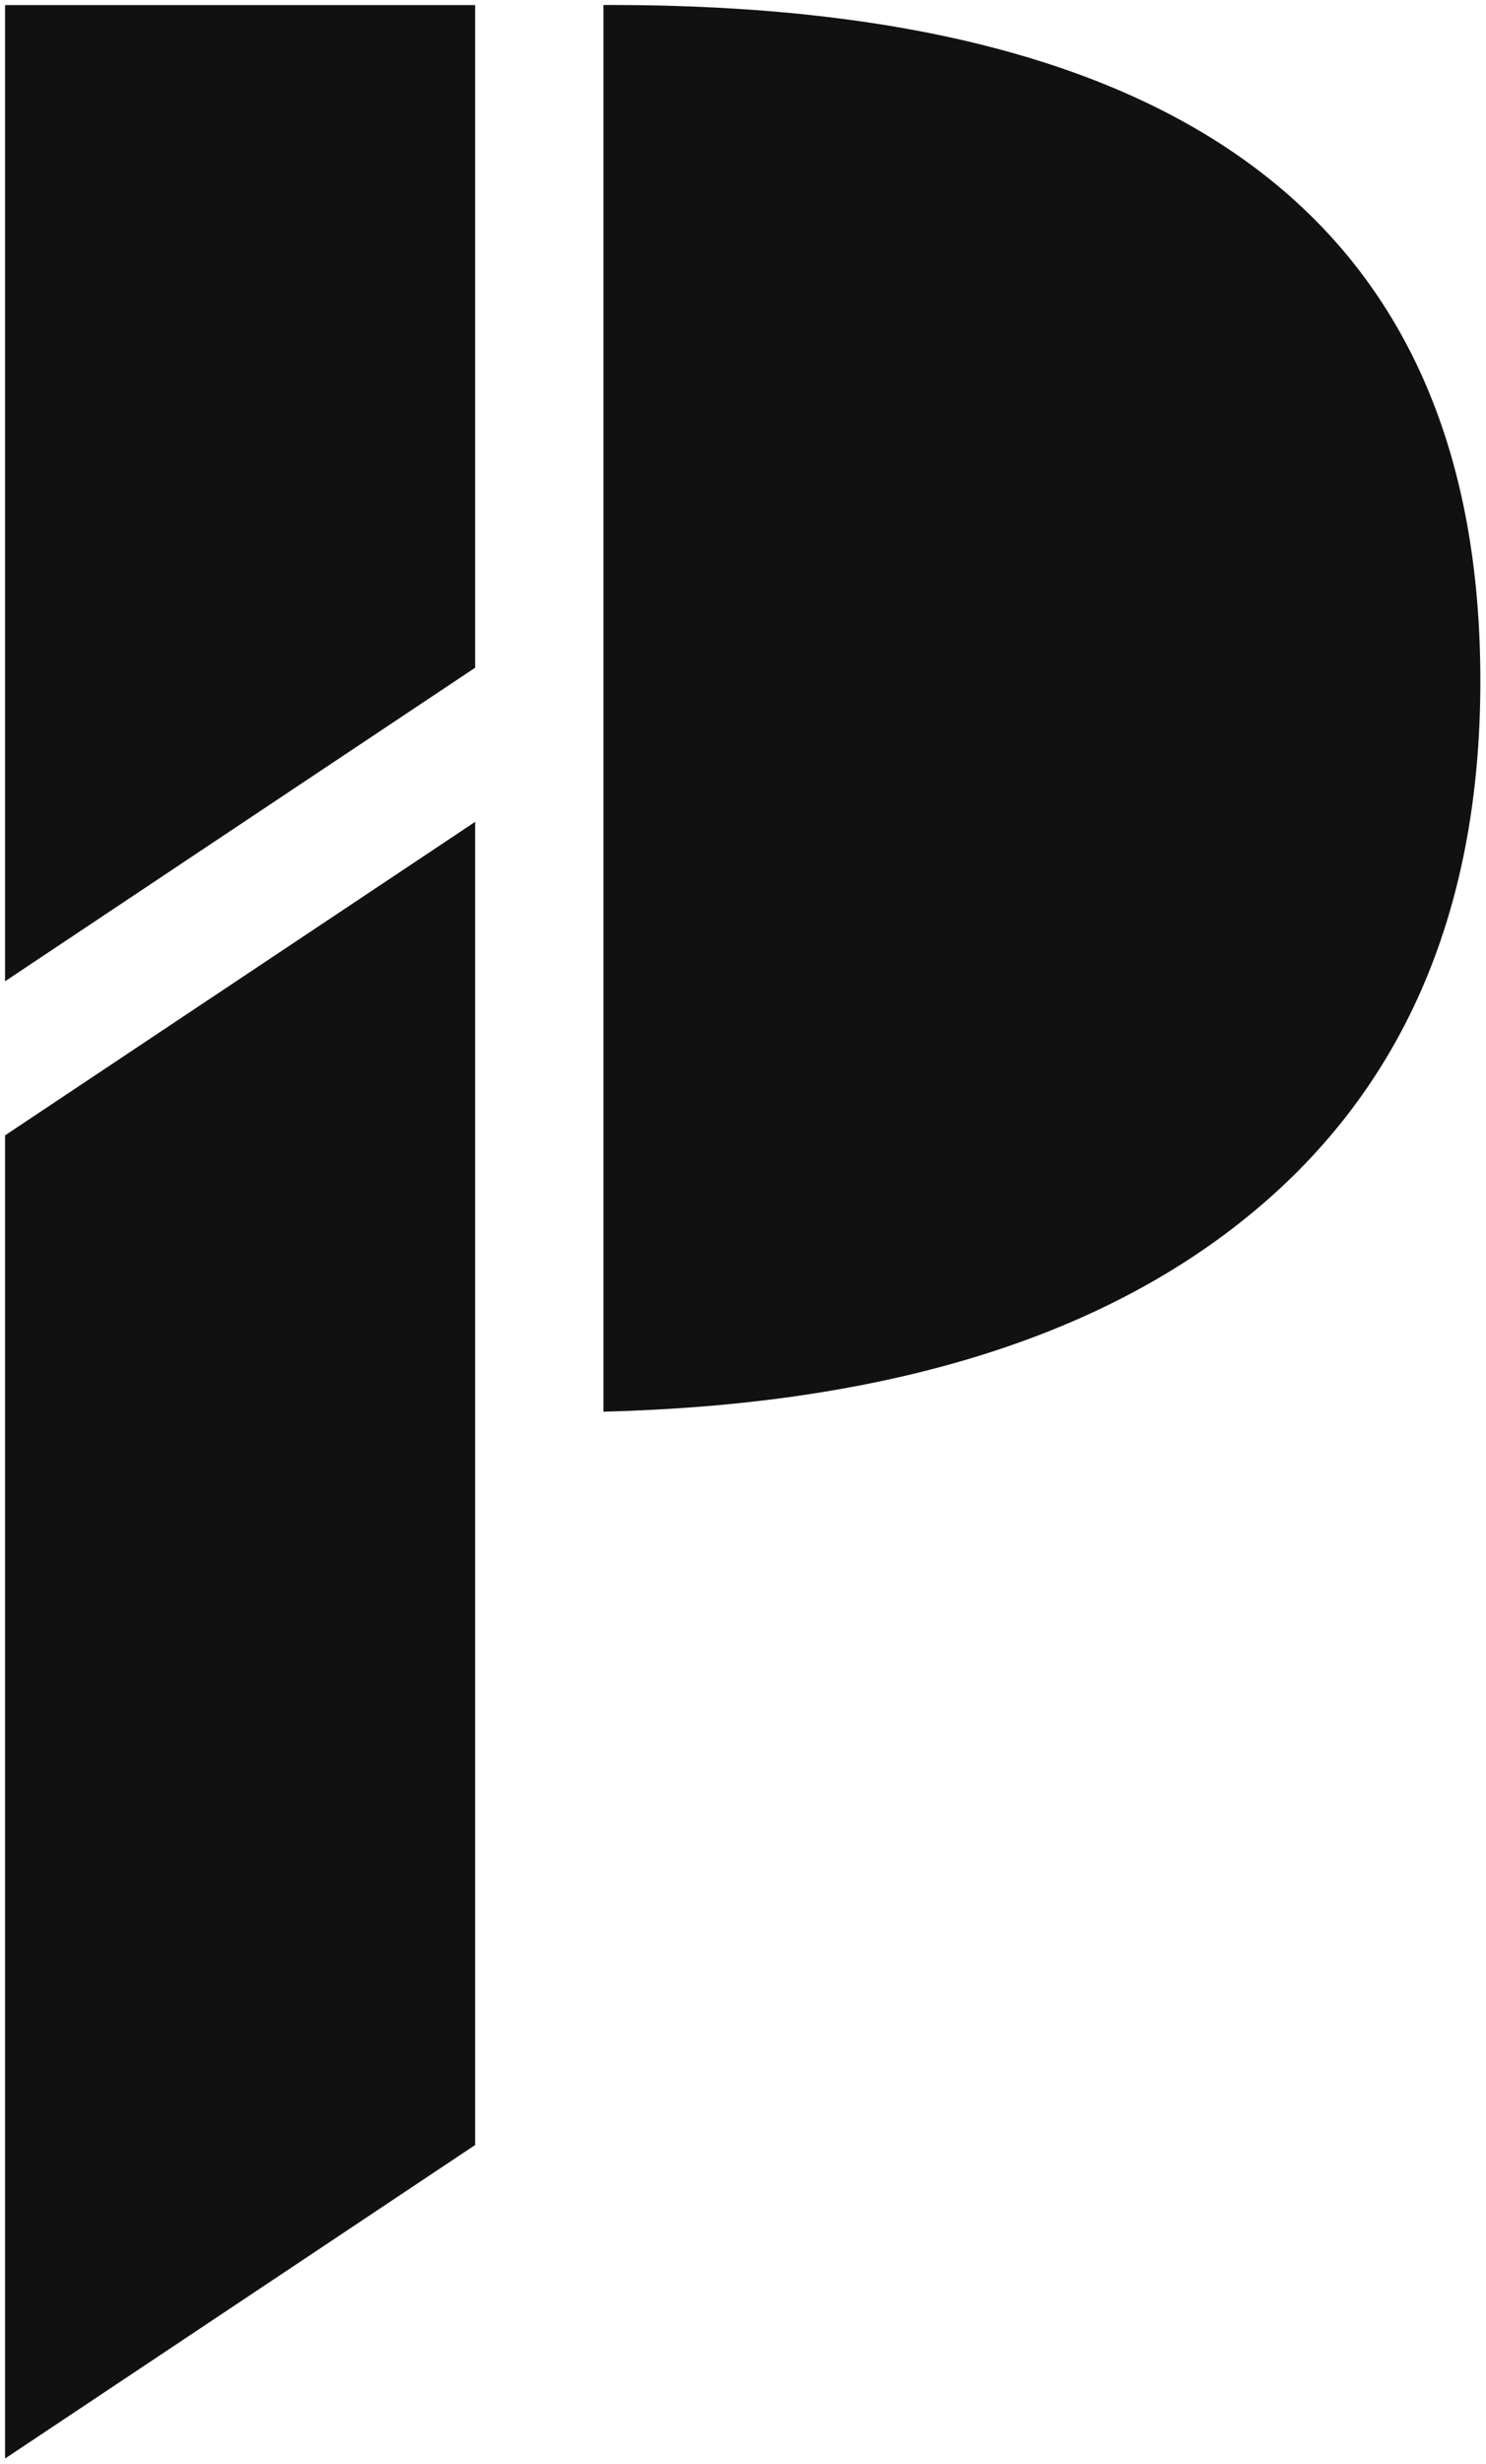
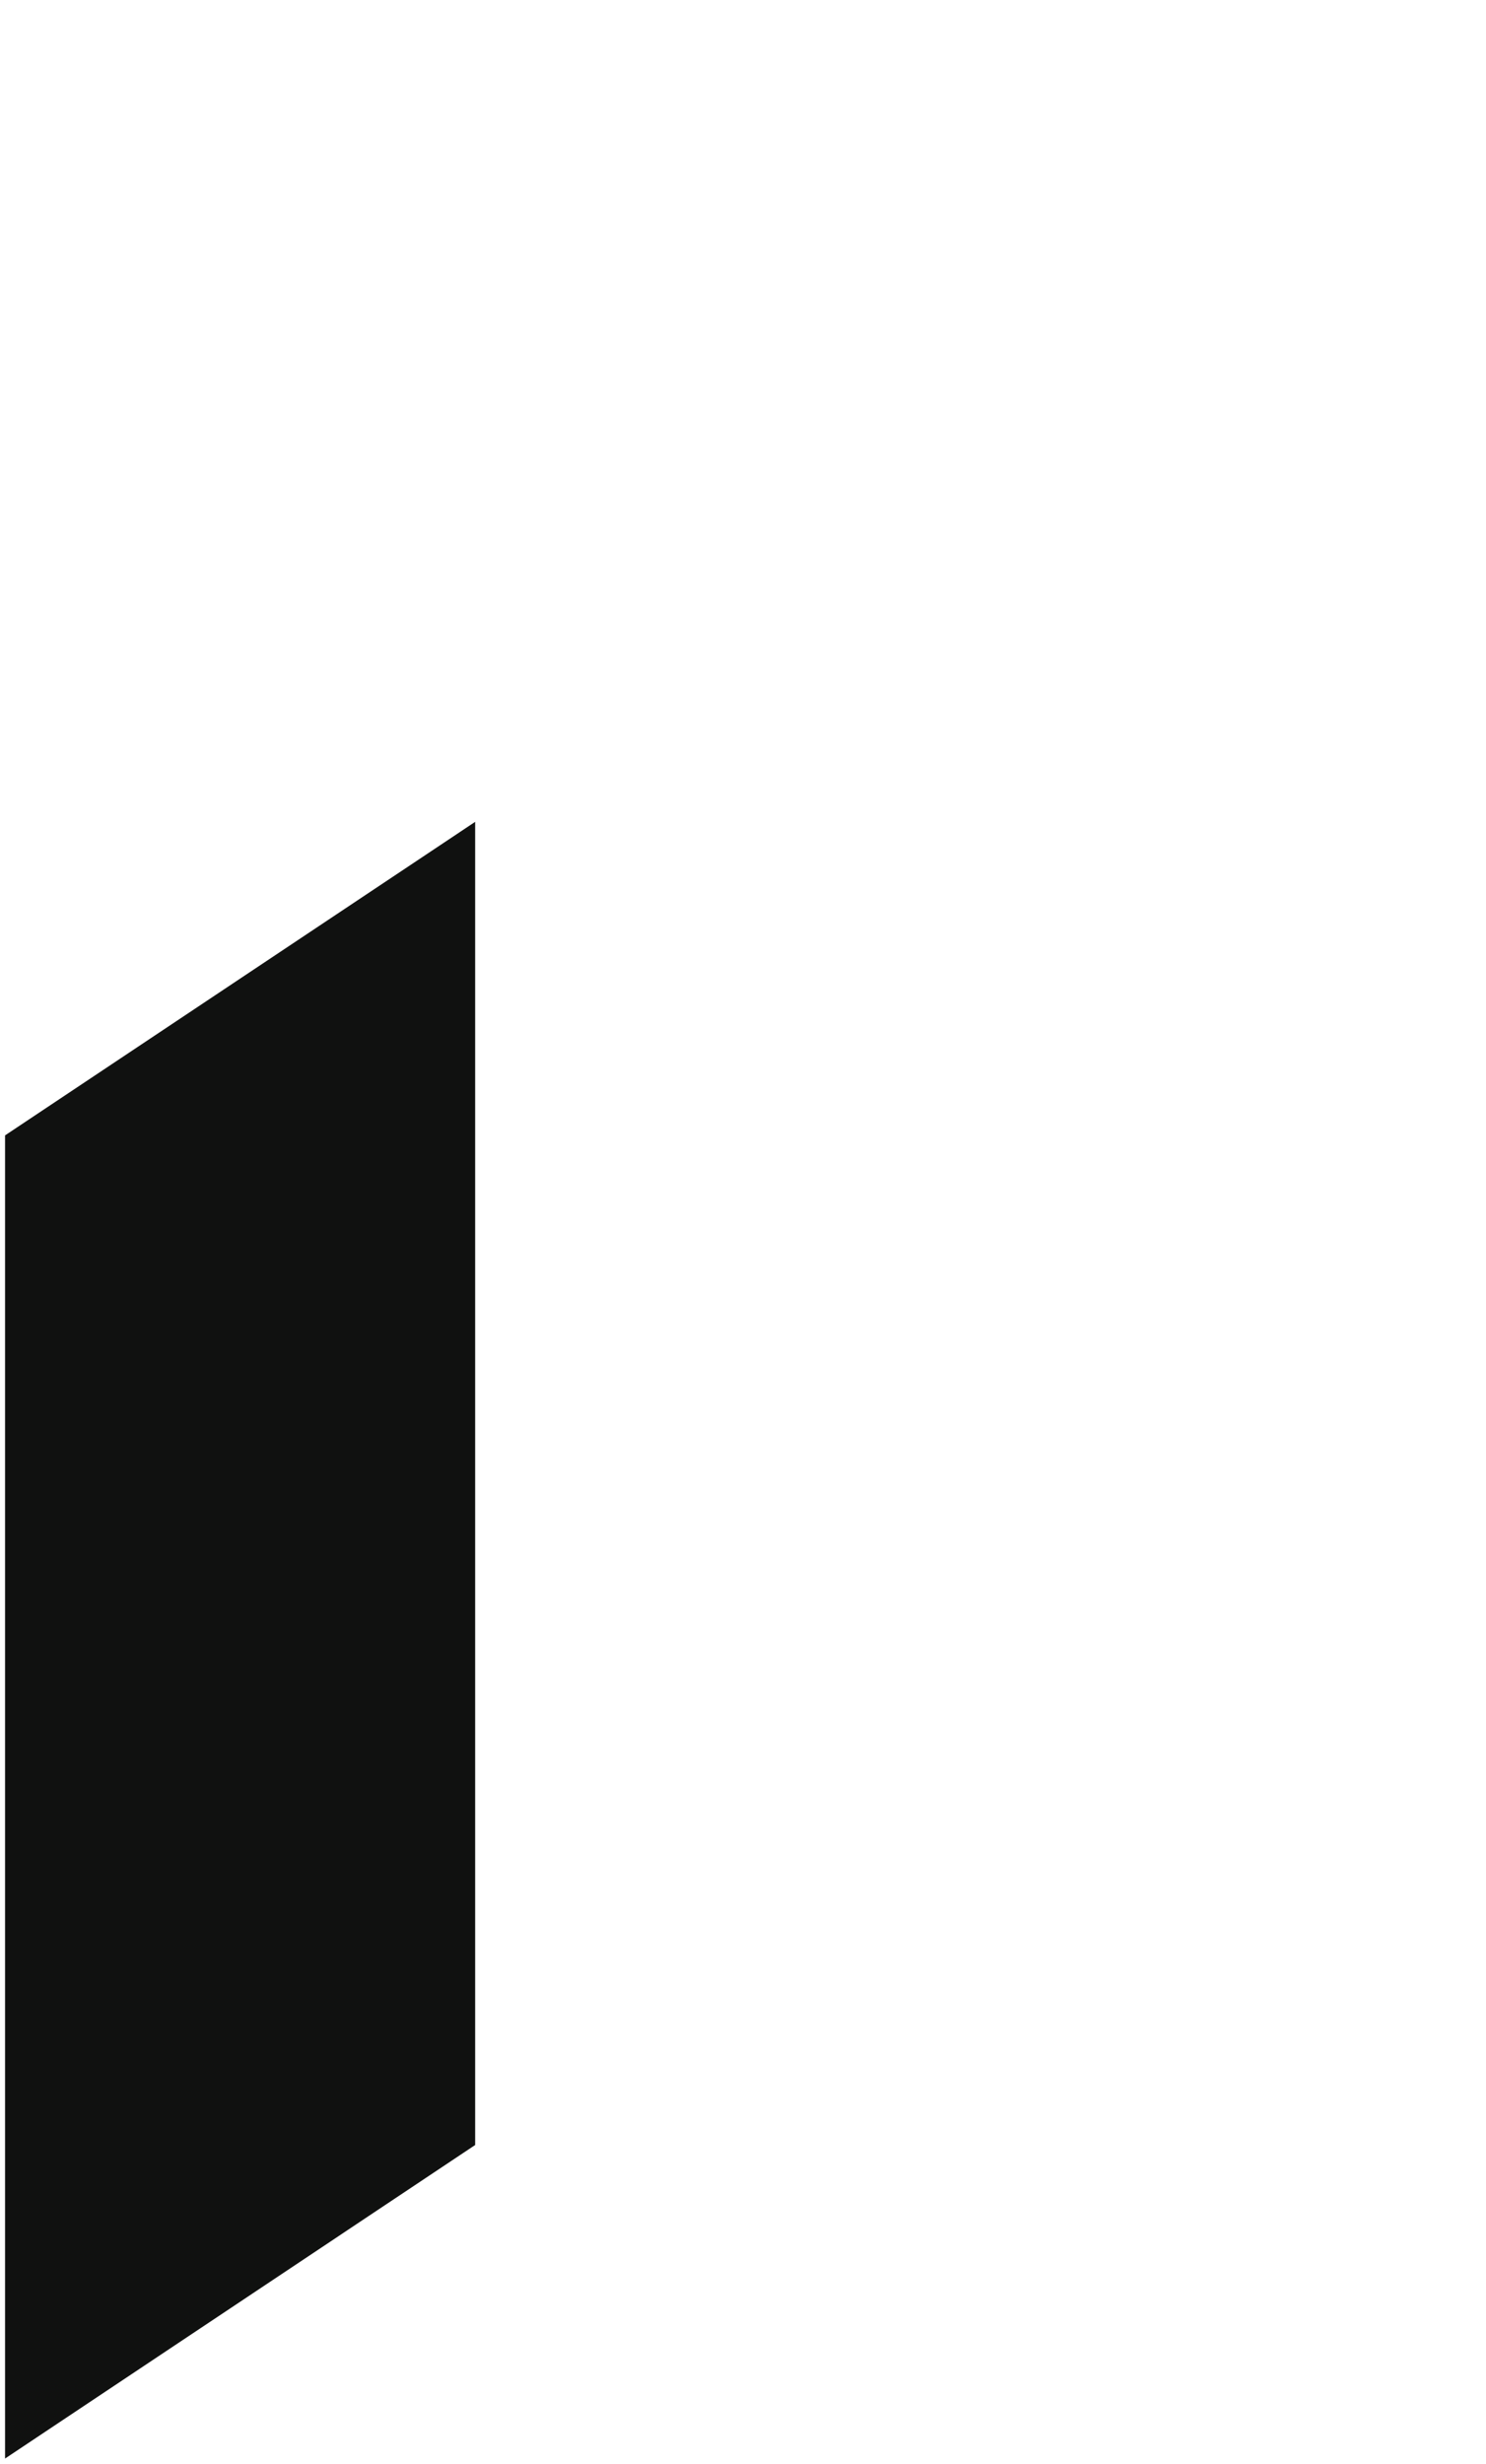
<svg xmlns="http://www.w3.org/2000/svg" width="100%" height="100%" viewBox="0 0 222 368" xml:space="preserve" style="fill-rule:evenodd;clip-rule:evenodd;stroke-linejoin:round;stroke-miterlimit:2;">
  <g transform="matrix(1,0,0,1,-4729,-356)">
    <g transform="matrix(1.206,0,0,1.206,4067.146,-294.531)">
      <g transform="matrix(1.118,0,0,1.118,607.661,843.868)">
        <path d="M0,-181.289L0,-34.729L-52.087,0L-52.087,-146.56L-34.552,-158.252L0,-181.289Z" style="fill:rgb(16,17,16);fill-rule:nonzero;" />
      </g>
      <g transform="matrix(1.118,0,0,1.118,607.661,660.929)">
-         <path d="M0,-108.13L0,-34.73L-27.178,-16.613L-52.087,0L-52.087,-108.13L0,-108.13Z" style="fill:rgb(16,17,16);fill-rule:nonzero;" />
-       </g>
+         </g>
      <g transform="matrix(1.118,0,0,1.118,732.182,630.526)">
-         <path d="M0,-6.077C0,19.924 -8.878,39.94 -26.632,53.93C-43.345,67.125 -66.864,74.102 -97.161,74.868L-97.161,-80.945L-96.303,-80.945C-32.106,-80.945 0,-55.994 0,-6.077" style="fill:rgb(16,17,16);fill-rule:nonzero;" />
-       </g>
+         </g>
    </g>
  </g>
</svg>